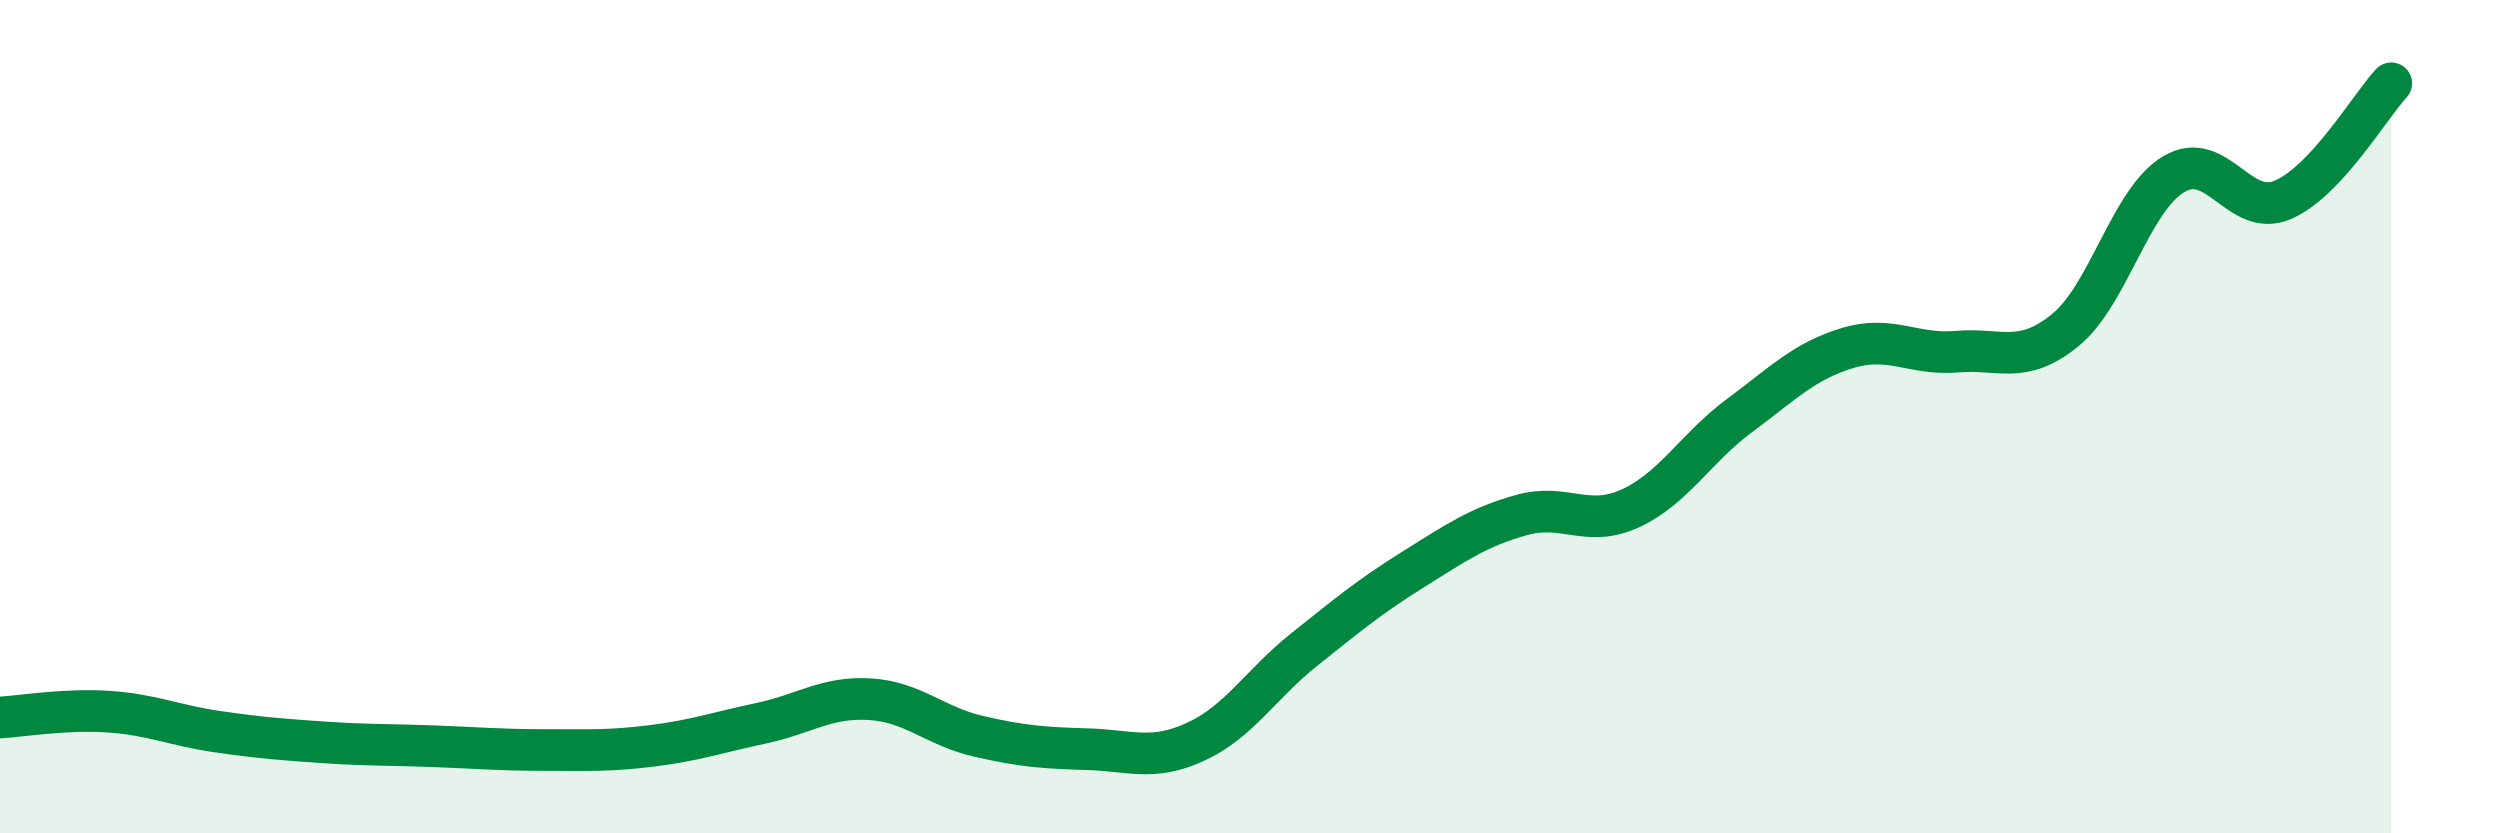
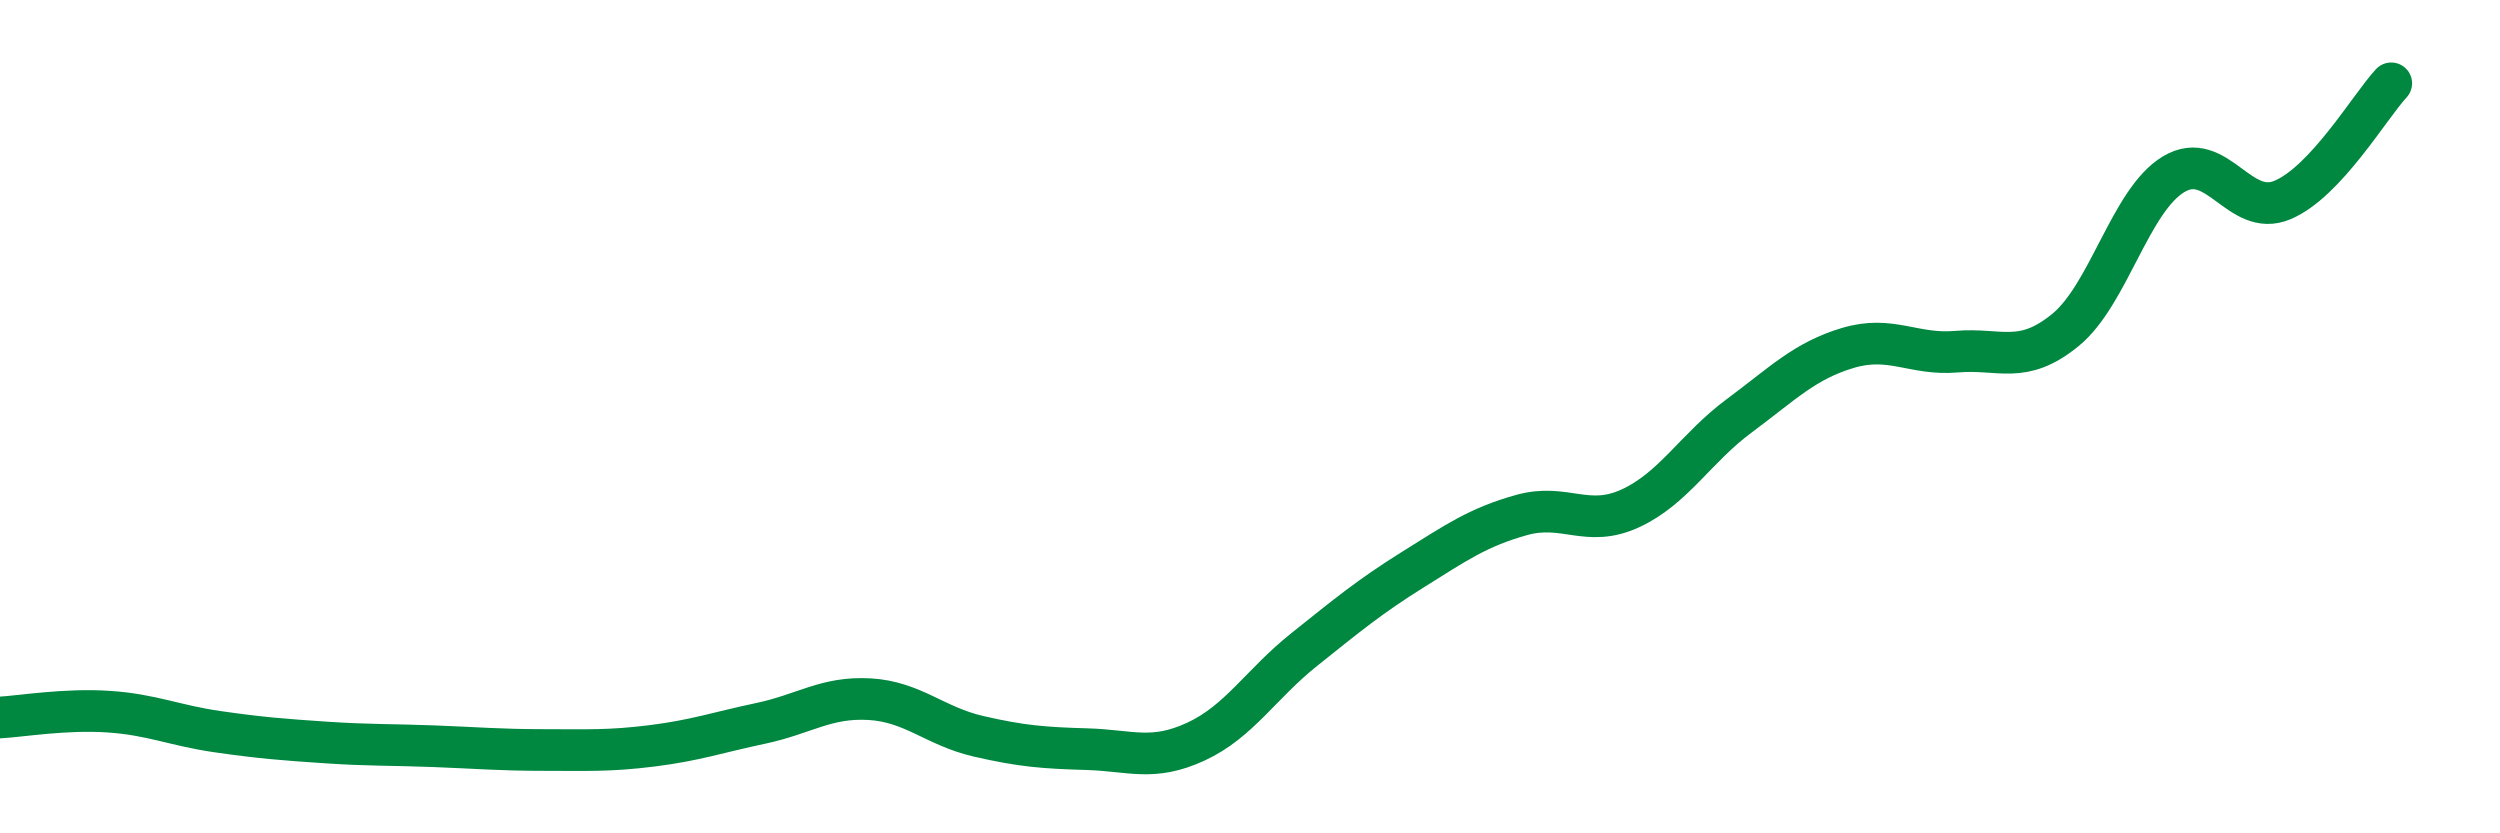
<svg xmlns="http://www.w3.org/2000/svg" width="60" height="20" viewBox="0 0 60 20">
-   <path d="M 0,17.22 C 0.52,17.19 1.57,17.01 2.61,17.08 C 3.65,17.15 4.18,17.41 5.22,17.56 C 6.26,17.71 6.79,17.75 7.83,17.82 C 8.87,17.89 9.39,17.87 10.43,17.91 C 11.47,17.95 12,18 13.04,18 C 14.08,18 14.61,18.03 15.65,17.9 C 16.69,17.77 17.22,17.58 18.26,17.36 C 19.3,17.14 19.83,16.72 20.87,16.78 C 21.91,16.84 22.44,17.43 23.48,17.67 C 24.52,17.91 25.05,17.95 26.09,17.98 C 27.13,18.01 27.66,18.28 28.7,17.8 C 29.74,17.32 30.26,16.42 31.3,15.59 C 32.34,14.76 32.87,14.32 33.91,13.67 C 34.95,13.02 35.48,12.65 36.52,12.36 C 37.56,12.07 38.09,12.68 39.13,12.2 C 40.17,11.72 40.7,10.75 41.74,9.98 C 42.78,9.21 43.31,8.66 44.35,8.35 C 45.39,8.04 45.92,8.53 46.96,8.44 C 48,8.35 48.53,8.77 49.57,7.92 C 50.61,7.07 51.13,4.8 52.17,4.18 C 53.21,3.56 53.74,5.24 54.78,4.8 C 55.82,4.36 56.87,2.56 57.39,2L57.39 20L0 20Z" fill="#008740" opacity="0.1" stroke-linecap="round" stroke-linejoin="round" />
  <path d="M 0,17.22 C 0.52,17.19 1.57,17.01 2.61,17.08 C 3.65,17.15 4.18,17.41 5.22,17.56 C 6.26,17.71 6.79,17.75 7.83,17.82 C 8.87,17.89 9.39,17.87 10.43,17.91 C 11.47,17.95 12,18 13.04,18 C 14.08,18 14.61,18.03 15.65,17.9 C 16.69,17.77 17.22,17.58 18.26,17.36 C 19.3,17.14 19.83,16.72 20.87,16.78 C 21.91,16.84 22.44,17.43 23.48,17.67 C 24.52,17.91 25.05,17.95 26.09,17.98 C 27.13,18.01 27.66,18.28 28.7,17.8 C 29.74,17.32 30.26,16.42 31.3,15.59 C 32.34,14.76 32.87,14.32 33.91,13.67 C 34.95,13.02 35.48,12.65 36.52,12.36 C 37.56,12.07 38.09,12.68 39.13,12.2 C 40.17,11.72 40.7,10.75 41.74,9.98 C 42.78,9.21 43.31,8.66 44.35,8.35 C 45.39,8.04 45.92,8.53 46.96,8.44 C 48,8.35 48.53,8.77 49.57,7.92 C 50.61,7.07 51.13,4.8 52.17,4.18 C 53.21,3.56 53.74,5.24 54.78,4.8 C 55.82,4.36 56.87,2.56 57.39,2" stroke="#008740" stroke-width="1" fill="none" stroke-linecap="round" stroke-linejoin="round" />
</svg>